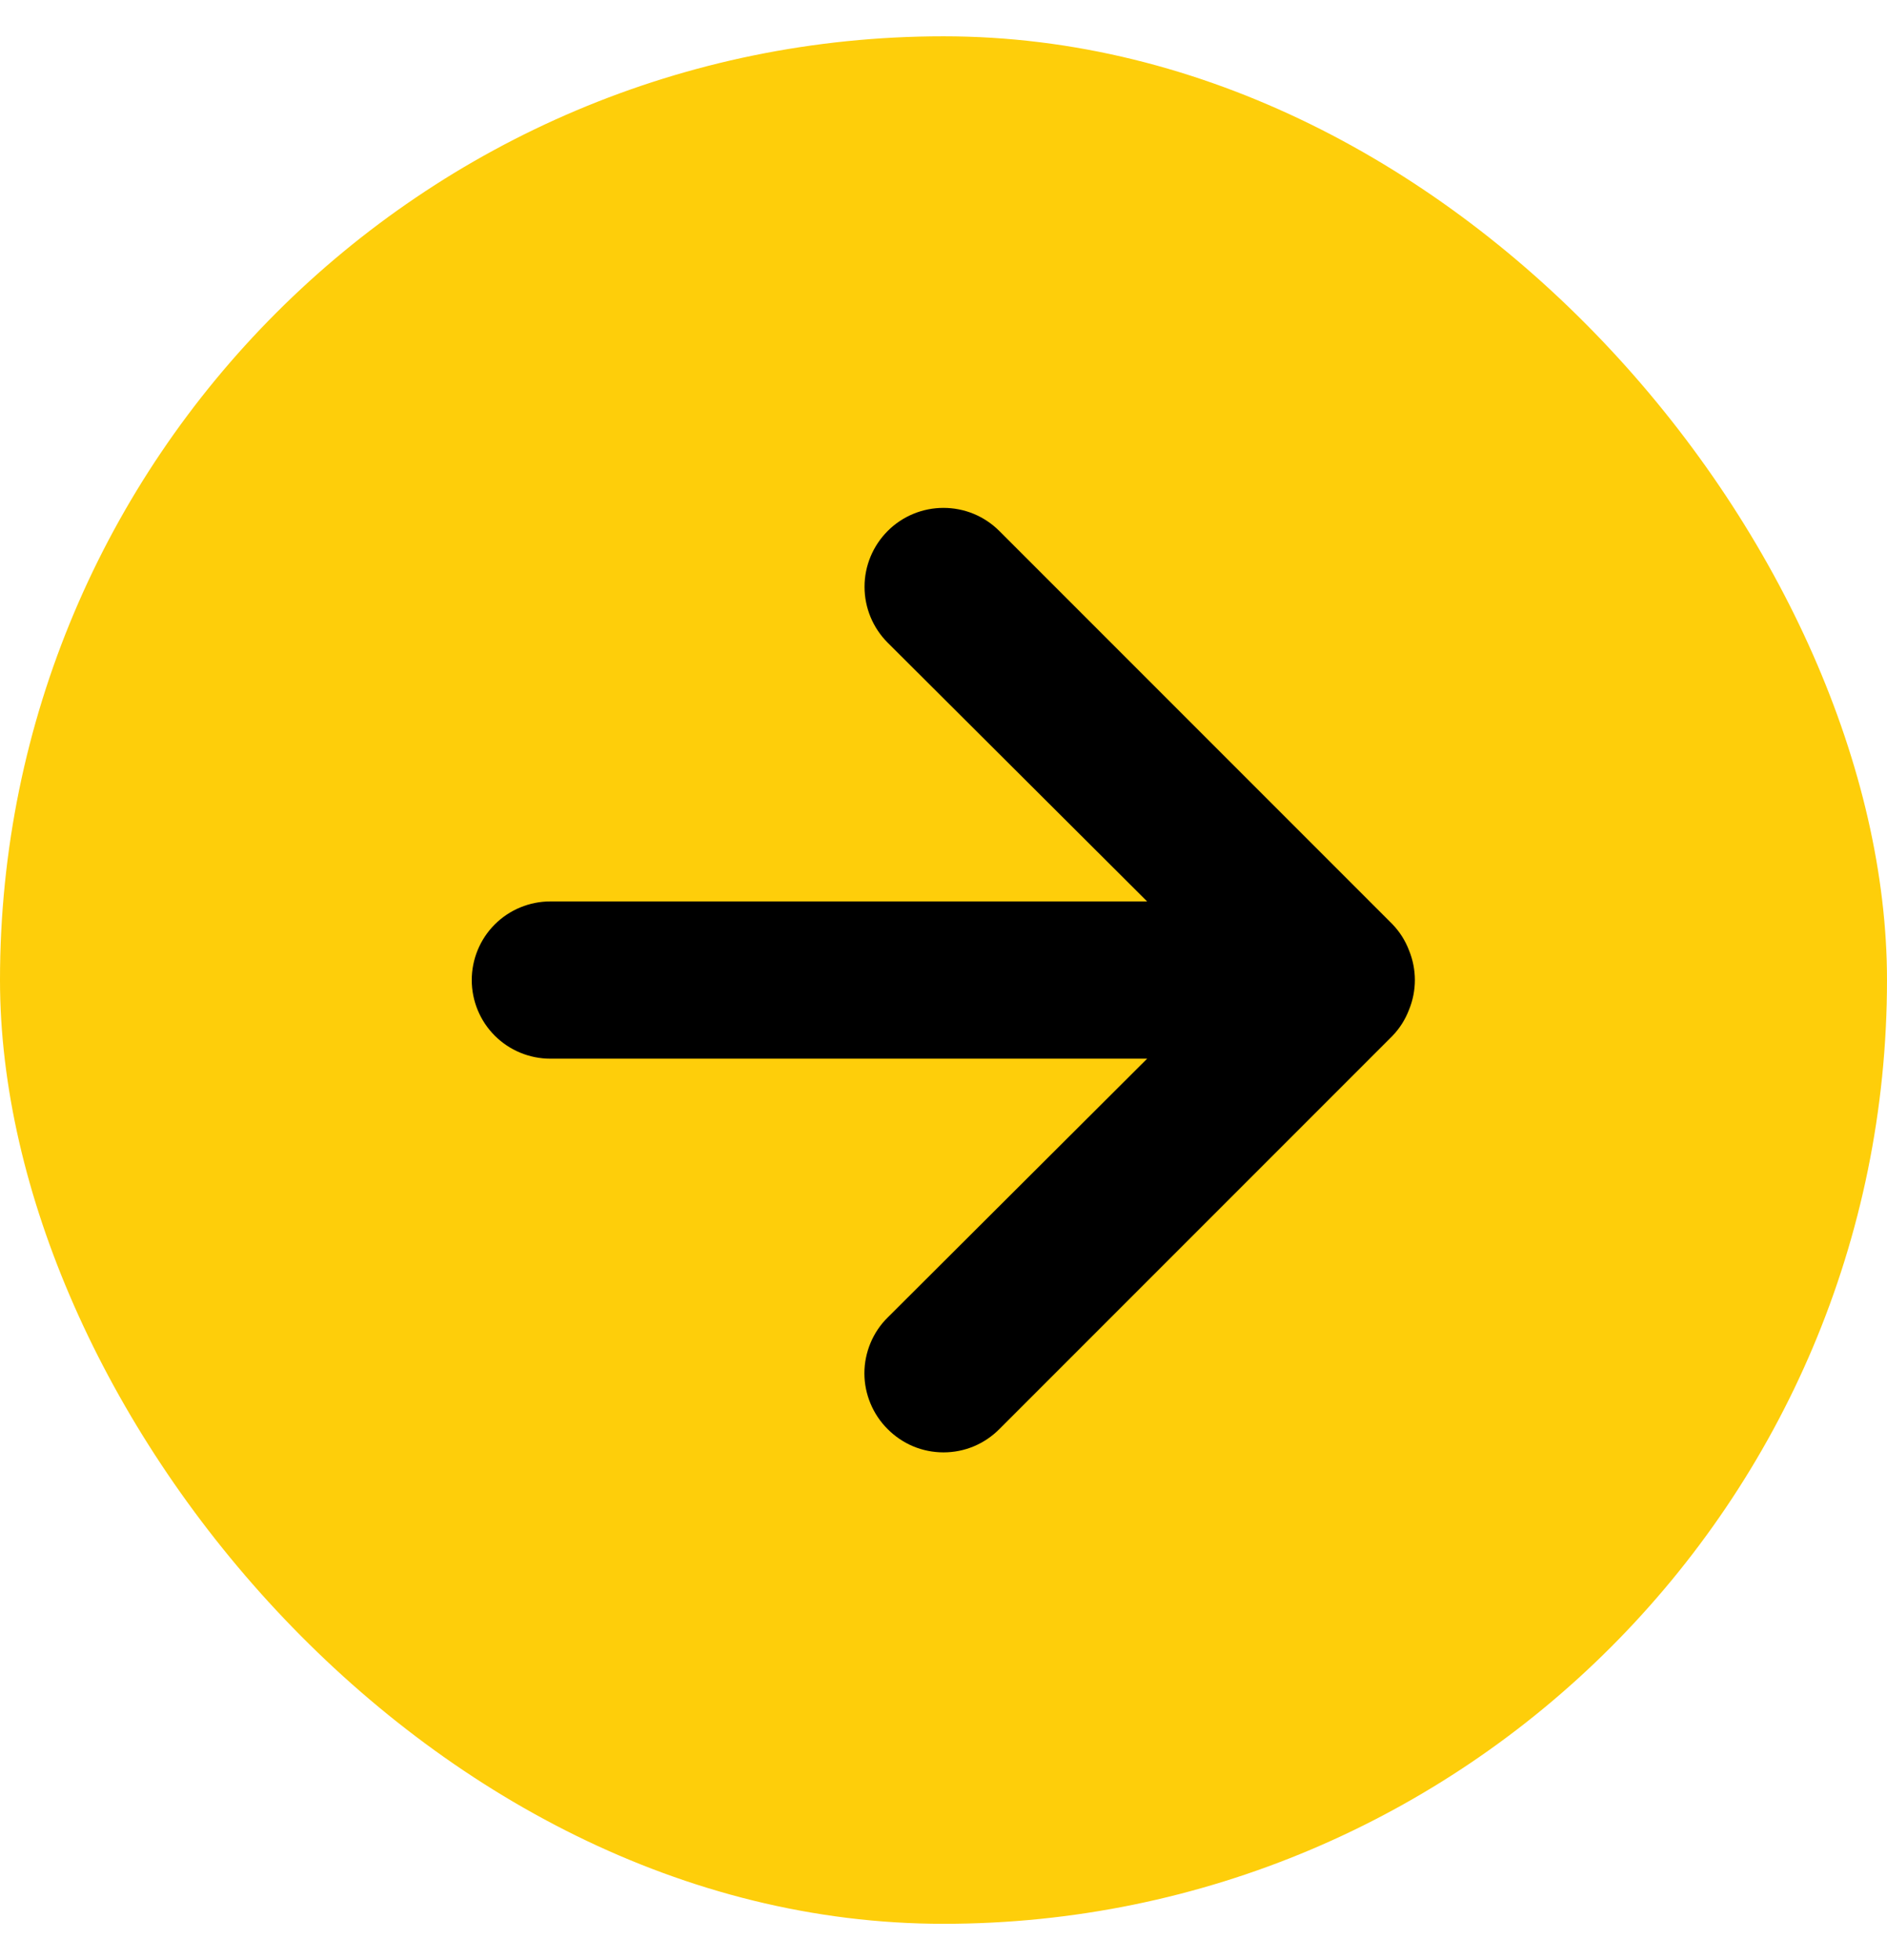
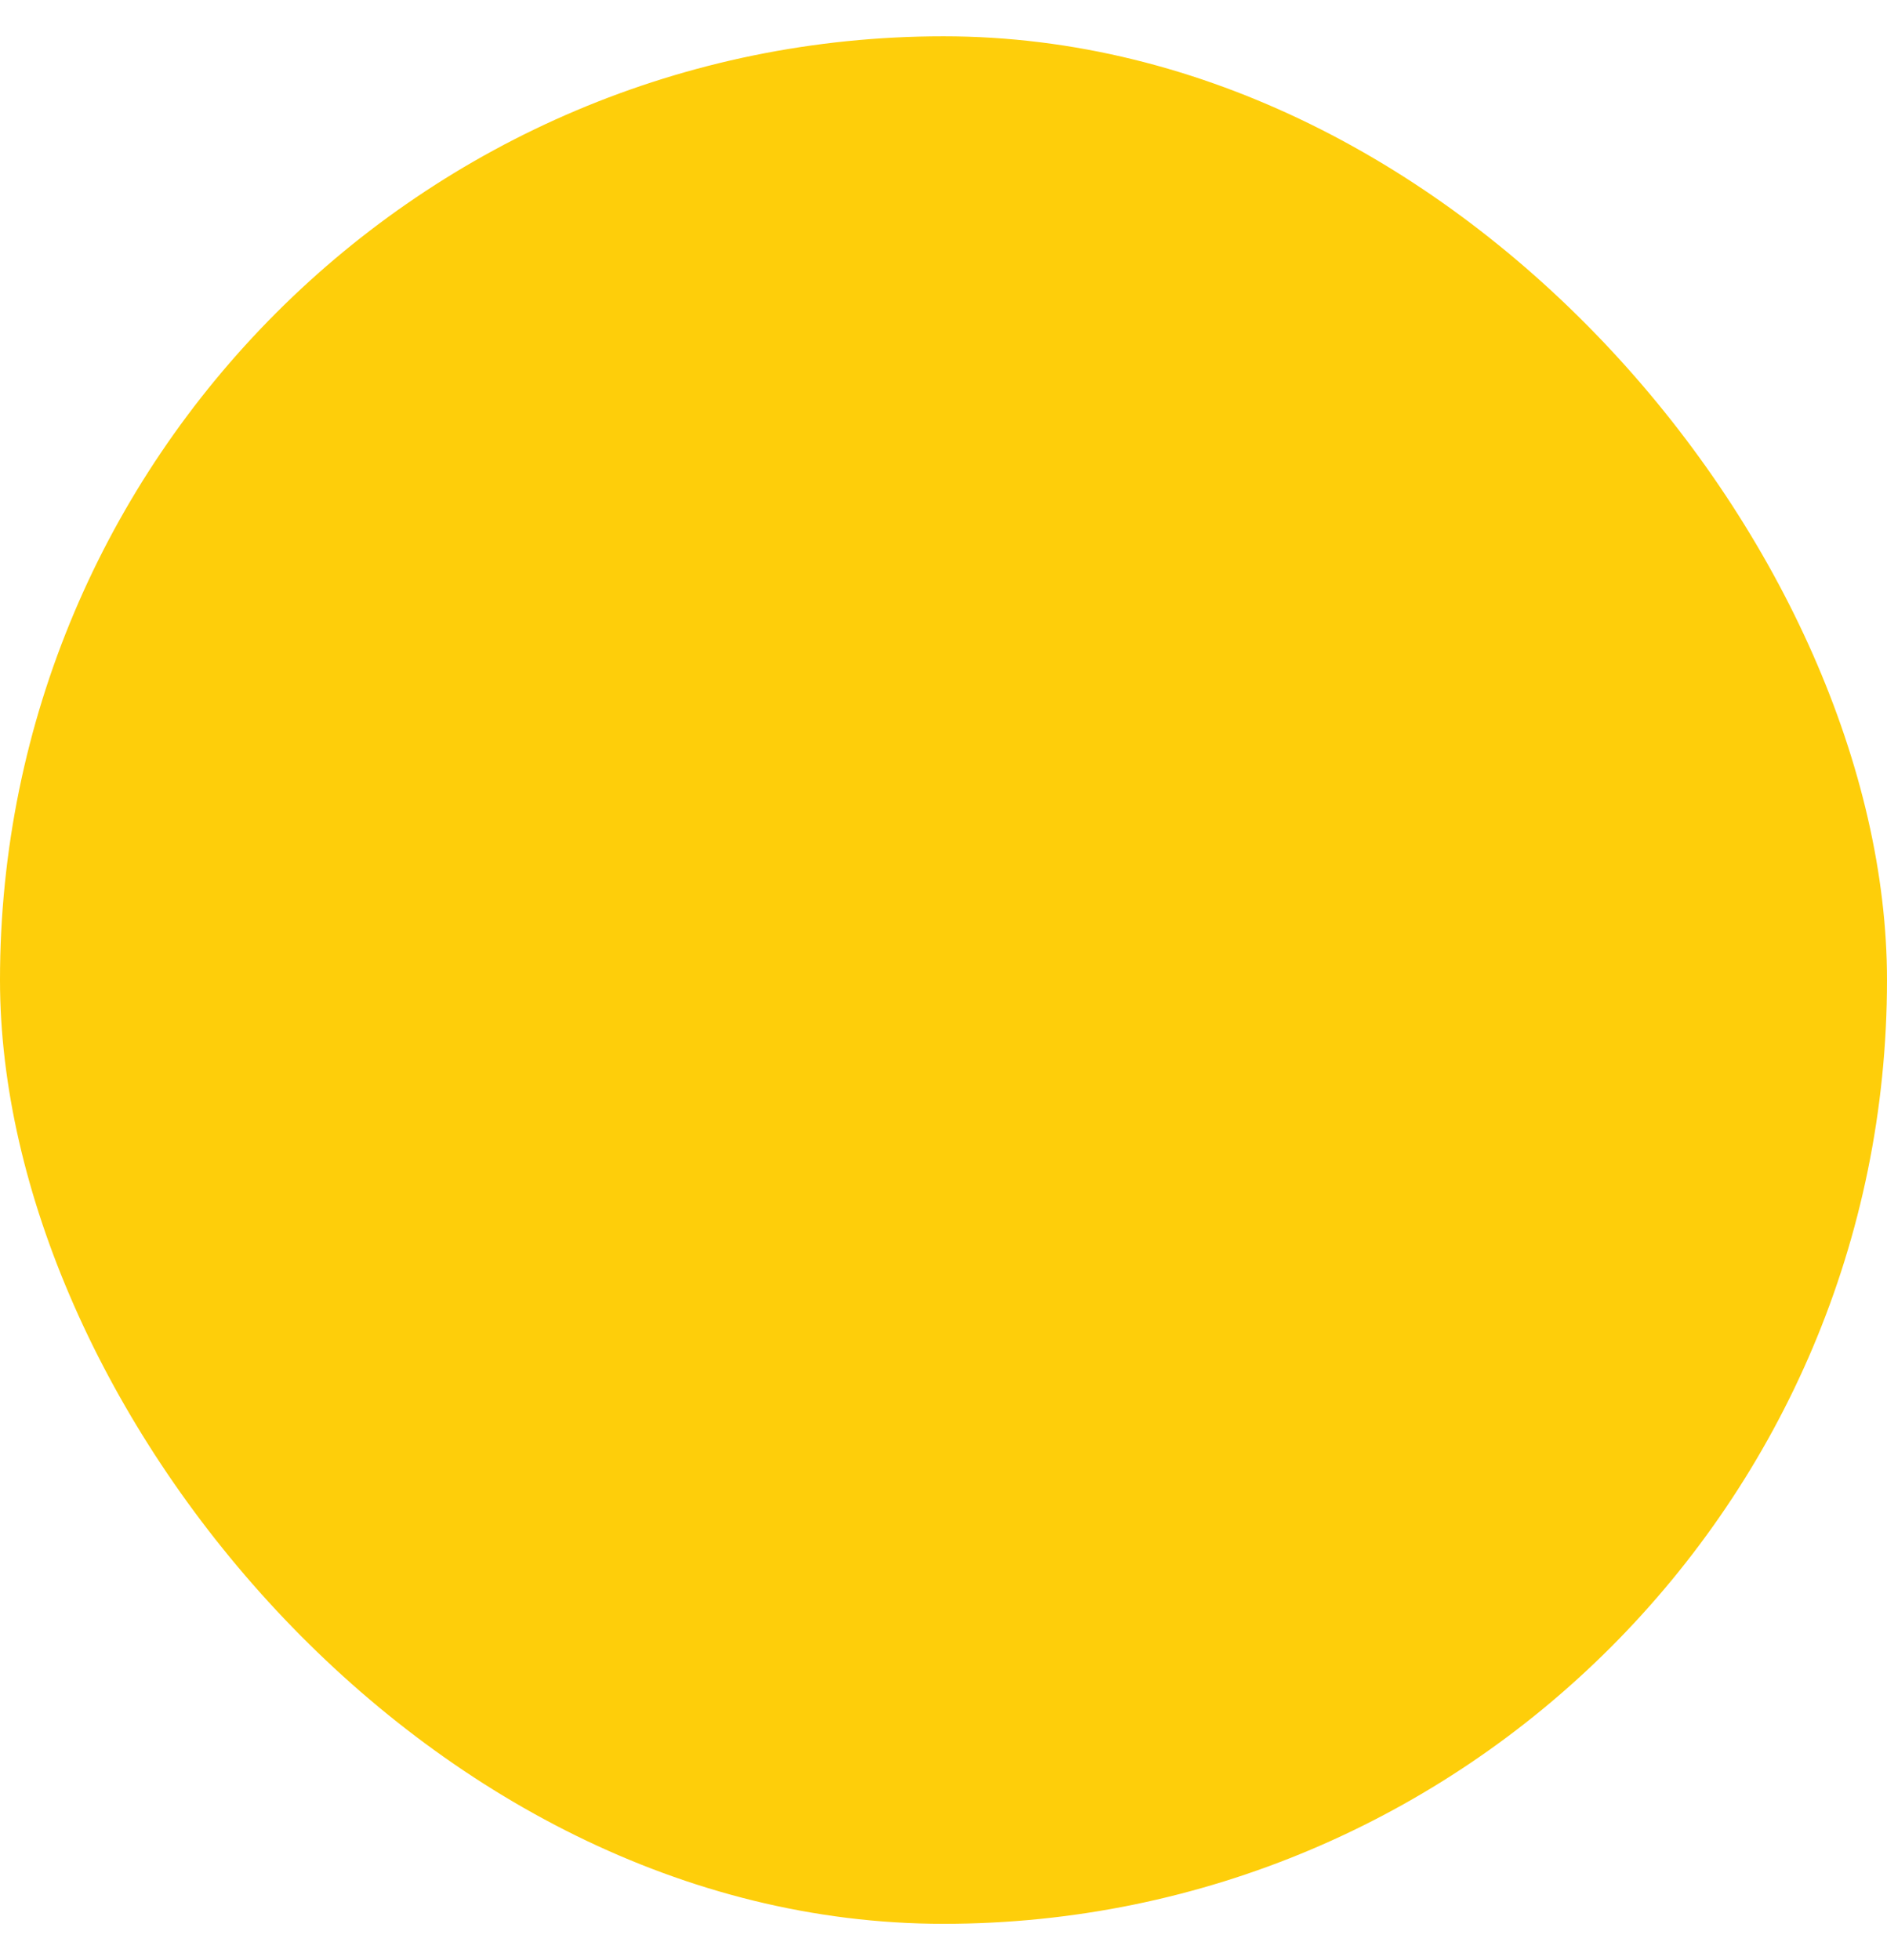
<svg xmlns="http://www.w3.org/2000/svg" width="26" height="27" viewBox="0 0 26 27" fill="none">
  <rect y="0.5" width="26" height="26" rx="13" fill="#FECE0A" />
-   <path d="M19.413 13.088C19.362 12.955 19.285 12.834 19.186 12.731L13.769 7.314C13.668 7.213 13.548 7.133 13.416 7.078C13.284 7.024 13.143 6.996 13 6.996C12.711 6.996 12.435 7.11 12.231 7.314C12.13 7.415 12.05 7.535 11.995 7.667C11.94 7.799 11.912 7.94 11.912 8.083C11.912 8.372 12.027 8.649 12.231 8.853L15.806 12.417H7.583C7.296 12.417 7.02 12.531 6.817 12.734C6.614 12.937 6.5 13.213 6.5 13.5C6.5 13.787 6.614 14.063 6.817 14.266C7.02 14.469 7.296 14.583 7.583 14.583H15.806L12.231 18.148C12.129 18.248 12.049 18.368 11.994 18.5C11.939 18.632 11.91 18.774 11.91 18.917C11.91 19.06 11.939 19.201 11.994 19.333C12.049 19.465 12.129 19.585 12.231 19.686C12.332 19.787 12.451 19.868 12.583 19.923C12.715 19.978 12.857 20.006 13 20.006C13.143 20.006 13.285 19.978 13.417 19.923C13.549 19.868 13.668 19.787 13.769 19.686L19.186 14.269C19.285 14.166 19.362 14.045 19.413 13.912C19.522 13.648 19.522 13.352 19.413 13.088Z" fill="black" />
</svg>